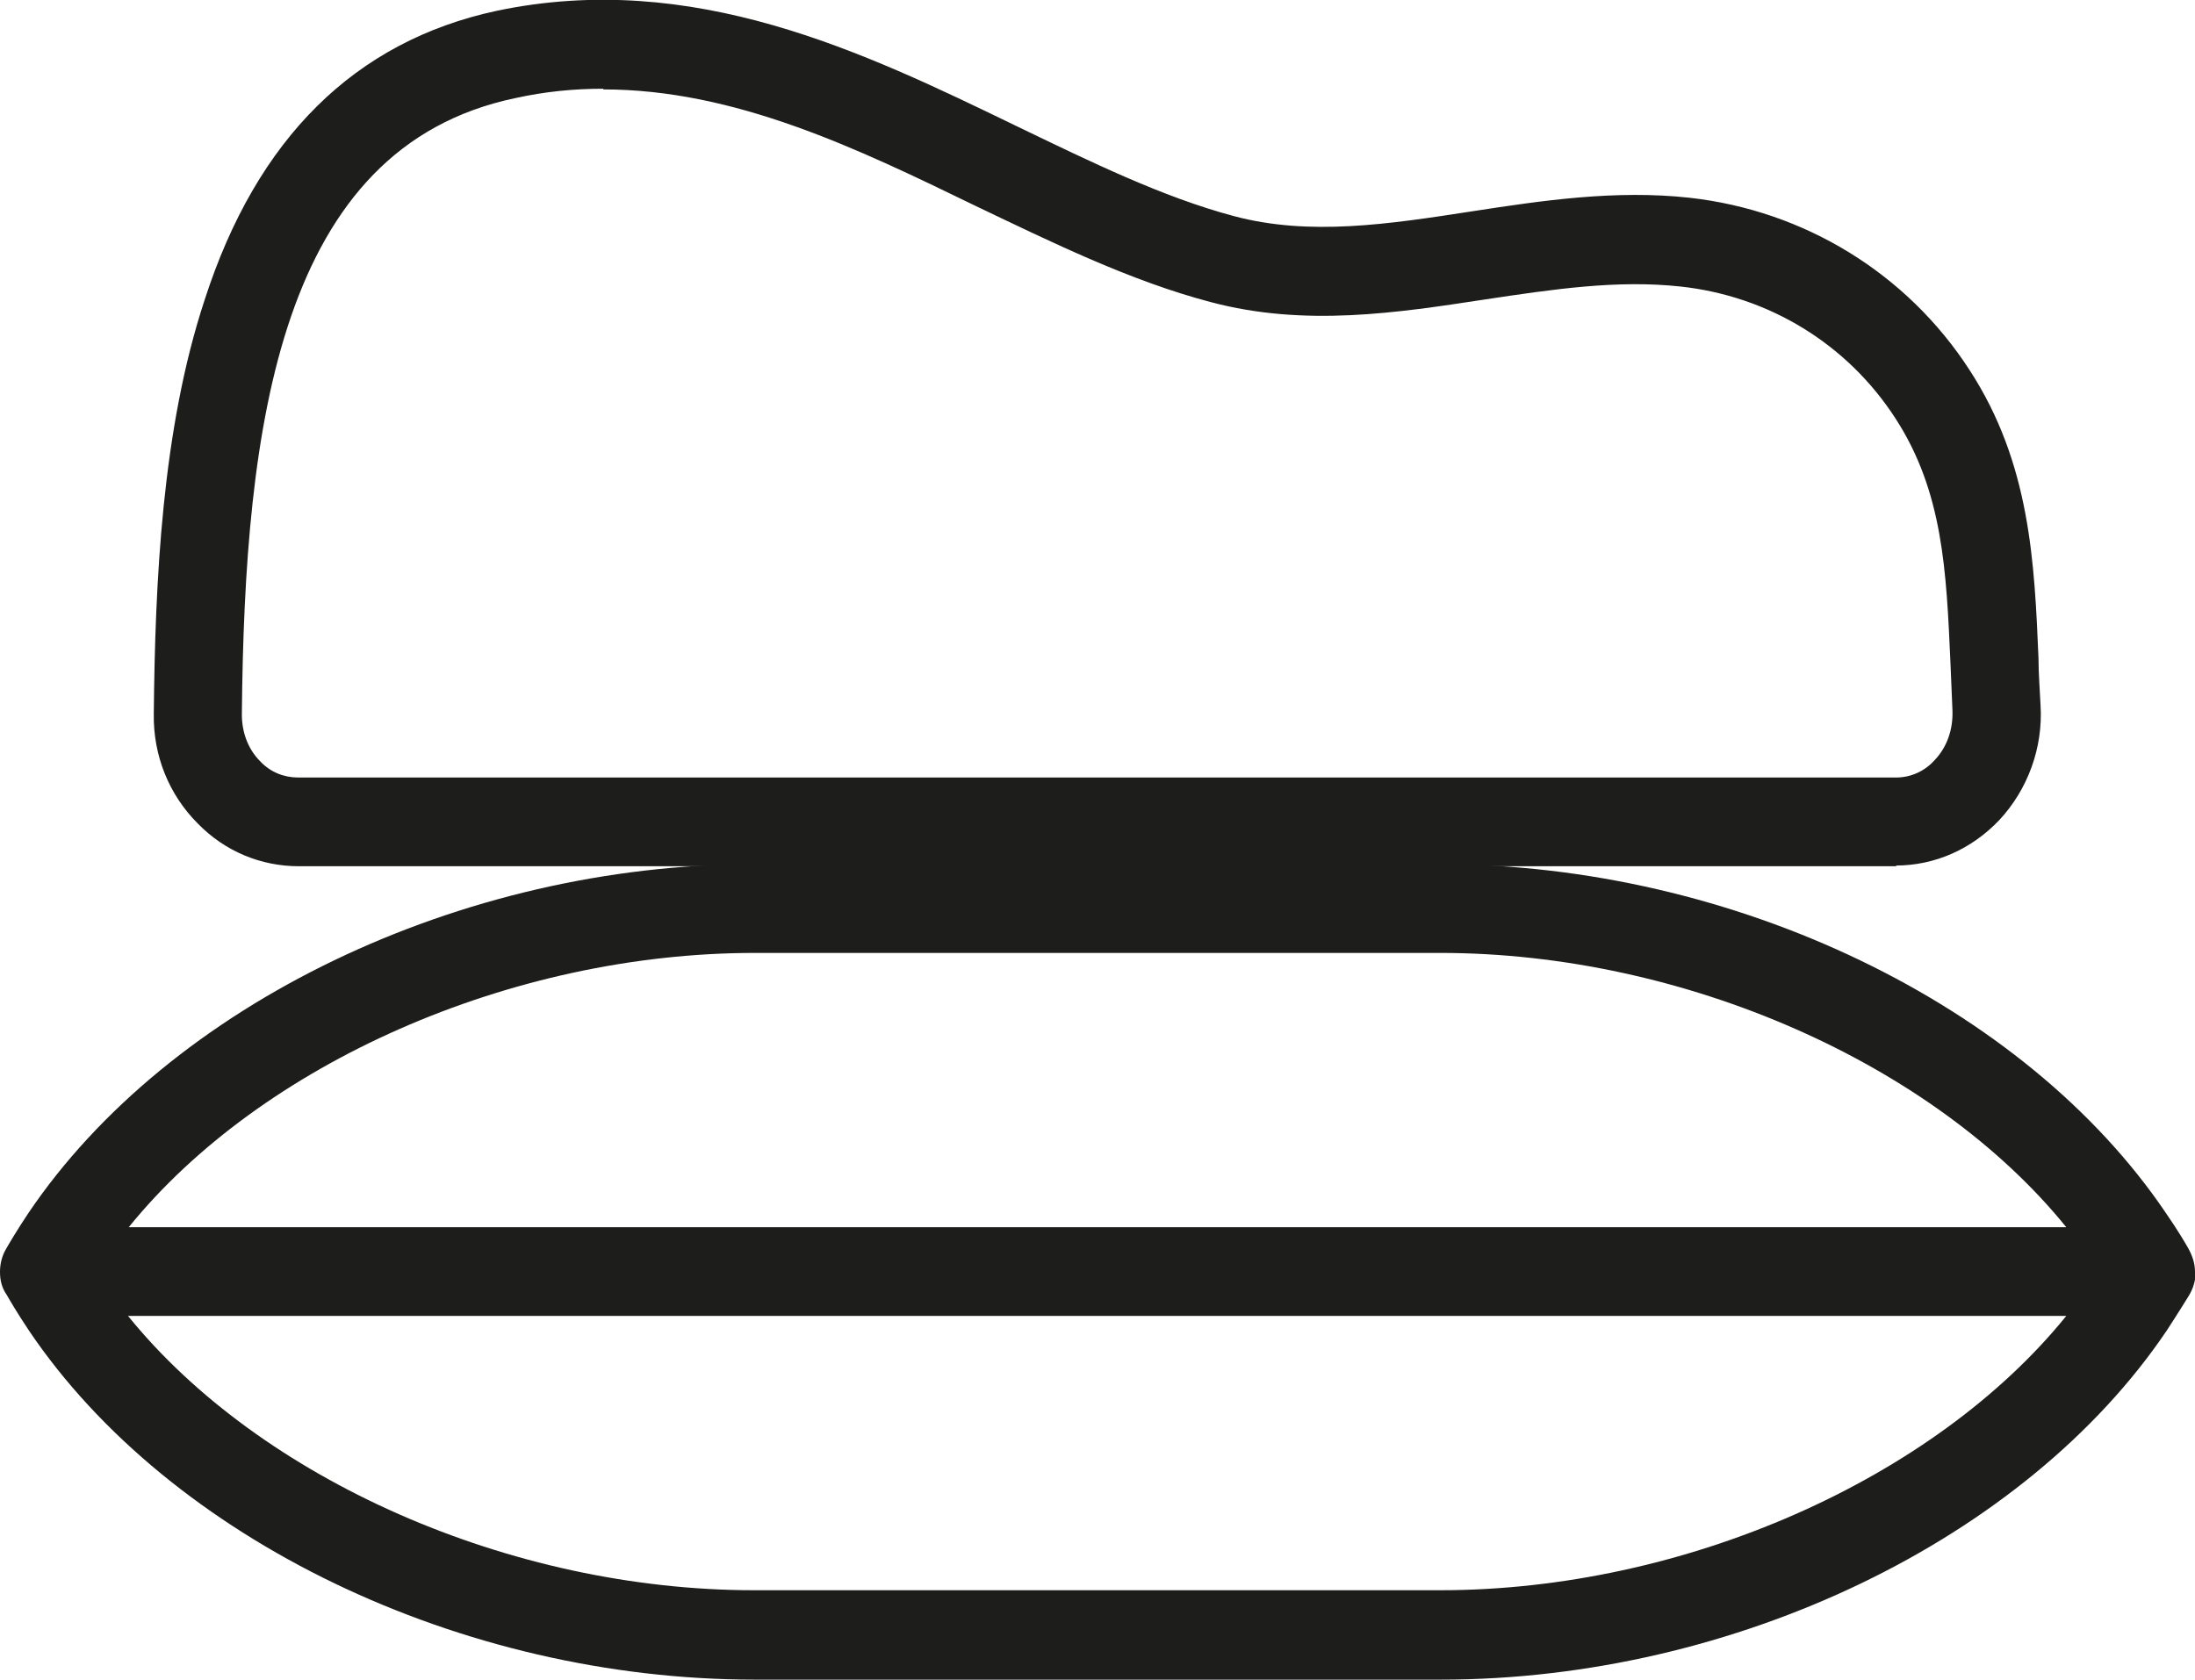
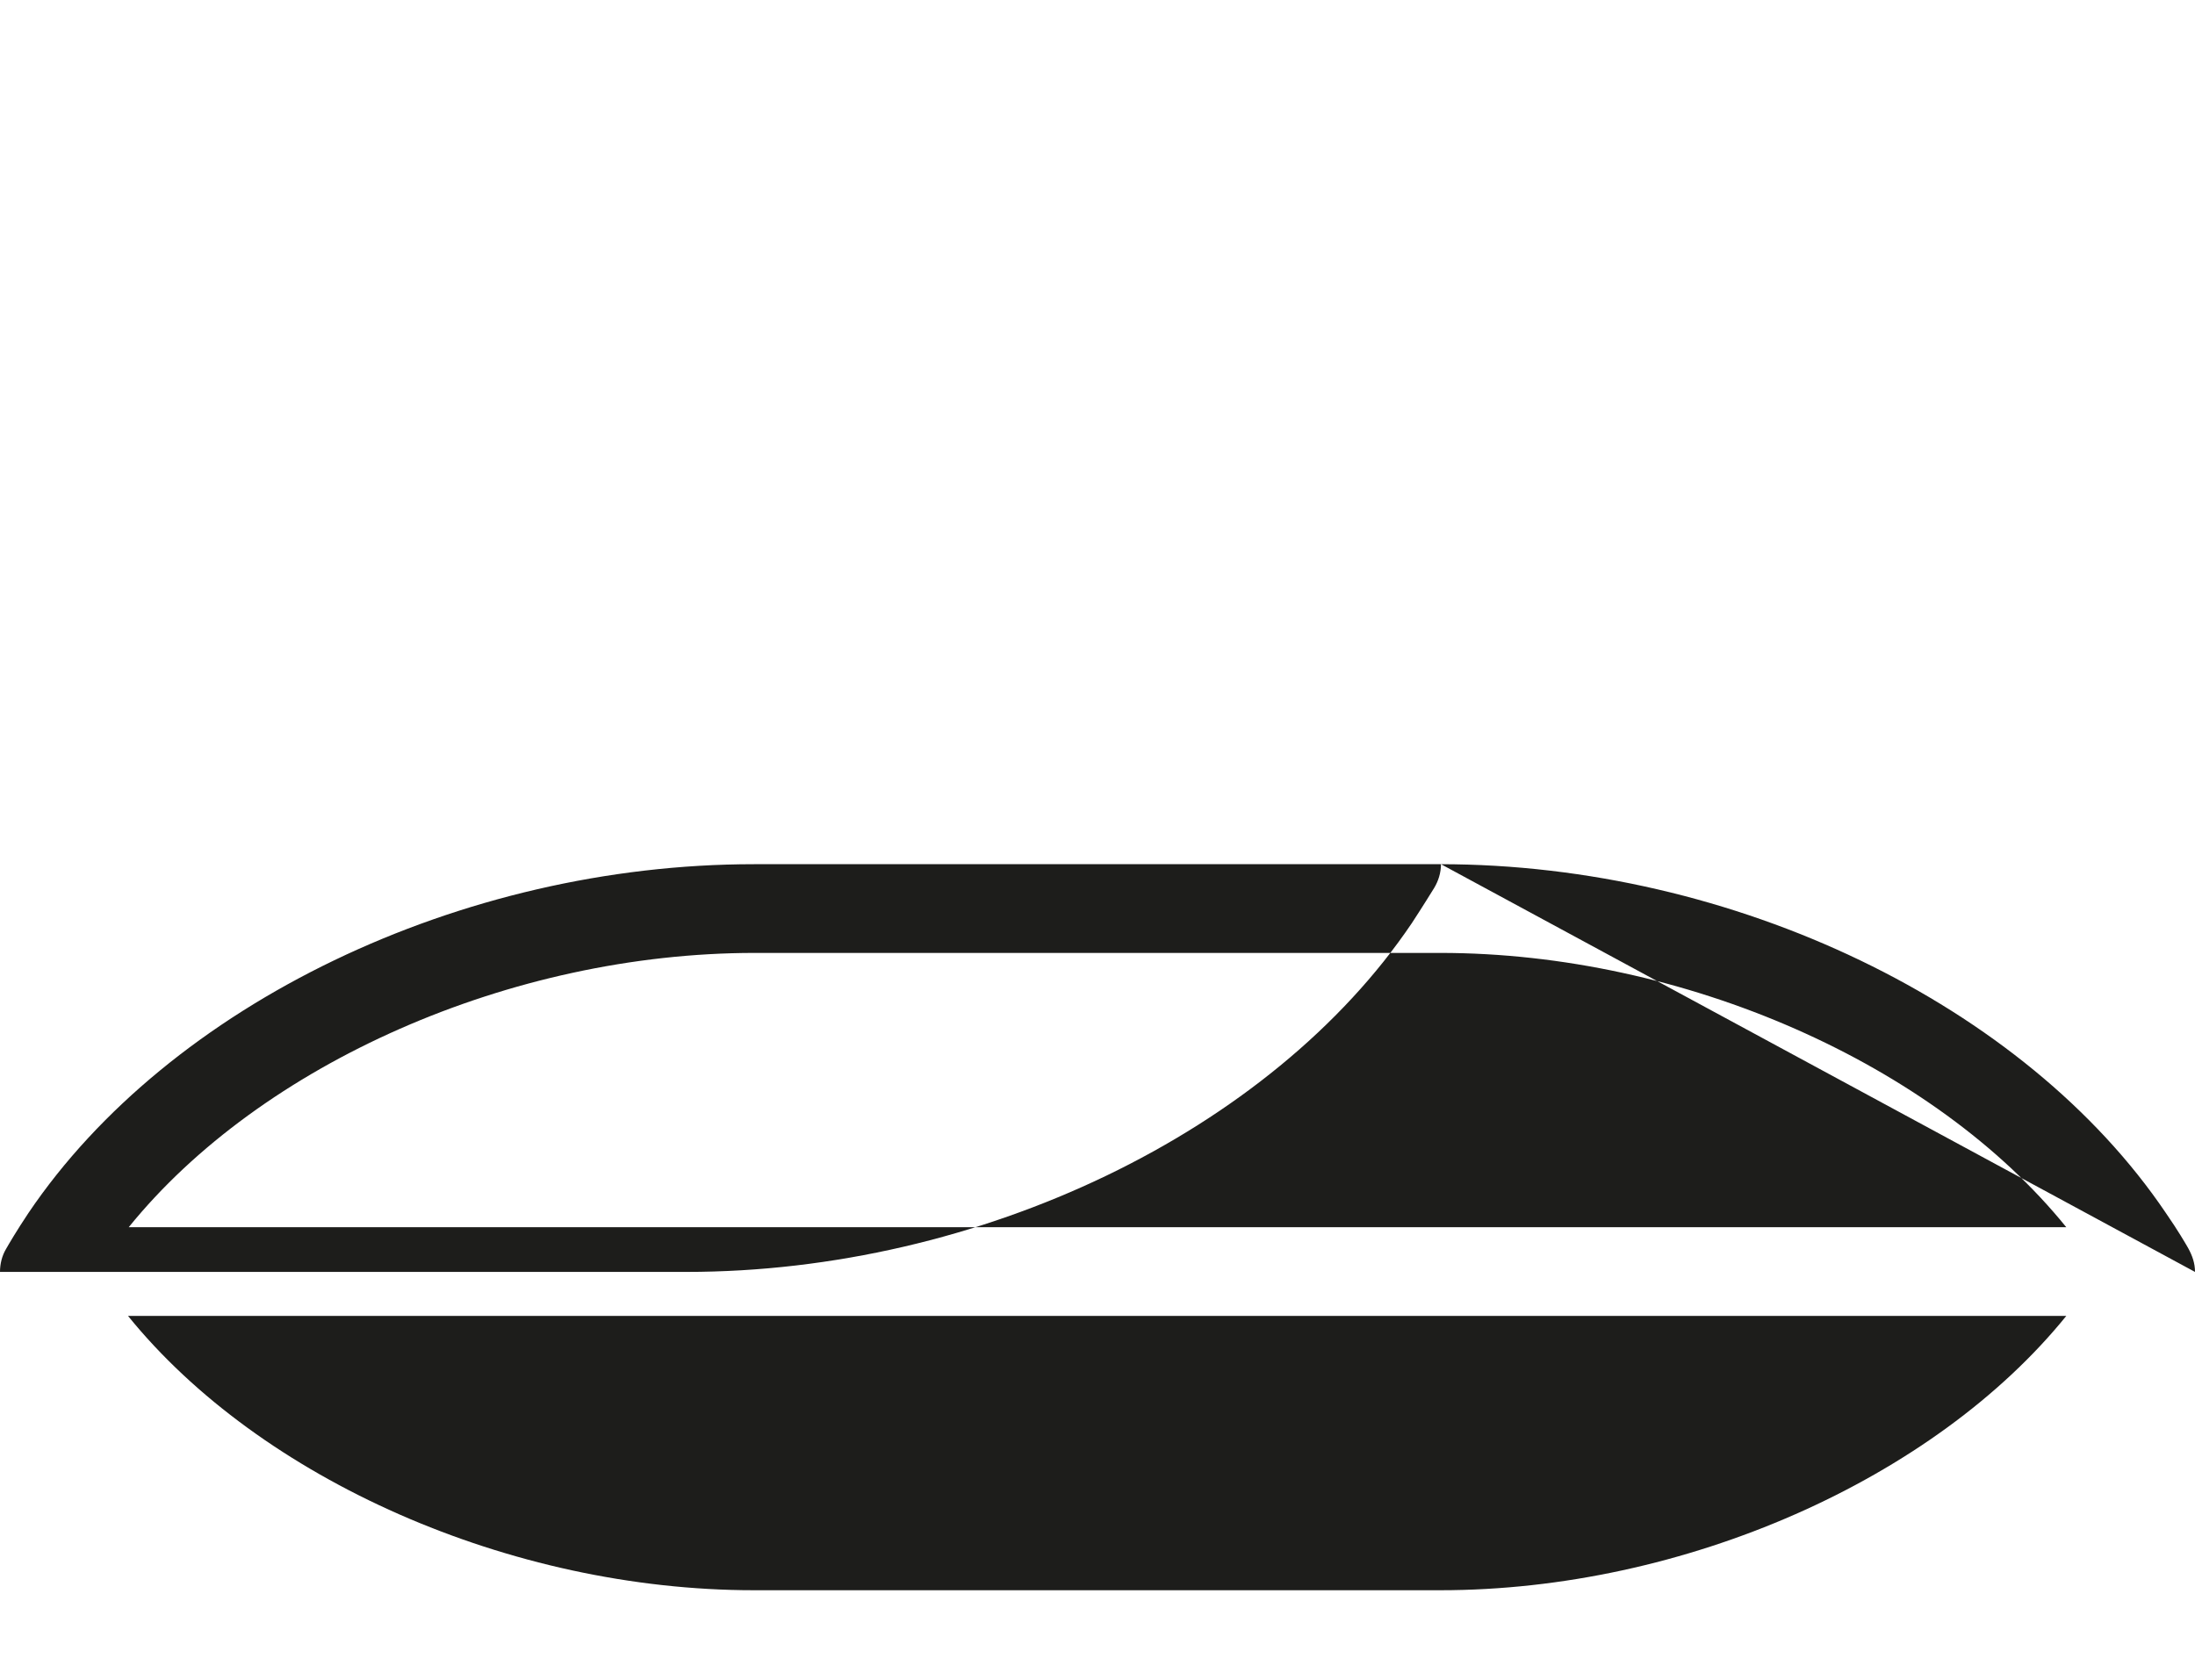
<svg xmlns="http://www.w3.org/2000/svg" id="Livello_2" data-name="Livello 2" viewBox="0 0 32.4 24.8">
  <defs>
    <style>
      .cls-1 {
        fill: #1d1d1b;
      }
    </style>
  </defs>
  <g id="Livello_5" data-name="Livello 5">
    <g>
-       <path class="cls-1" d="m32.4,18.78c0-.13-.04-.24-.1-.35-.04-.07-.15-.26-.33-.52-2.08-3.08-6.38-5.15-10.71-5.15h-10.13c-4.33,0-8.63,2.07-10.71,5.15-.18.27-.29.46-.33.53-.06.1-.09.22-.09.34h0c0,.13.03.24.1.34.04.07.15.26.33.53,2.08,3.08,6.38,5.15,10.71,5.15h10.13c4.33,0,8.63-2.07,10.71-5.15.17-.26.28-.44.33-.52.06-.1.1-.22.1-.35h0Zm-21.27-4.71h10.13c3.6,0,7.29,1.64,9.24,4.05H1.9c1.95-2.41,5.64-4.05,9.24-4.05Zm10.13,9.41h-10.13c-3.6,0-7.29-1.64-9.24-4.05h28.61c-1.95,2.41-5.64,4.05-9.24,4.05Z" />
-       <path class="cls-1" d="m28,12.79H4.41c-.56,0-1.09-.22-1.49-.63-.43-.43-.66-1.01-.65-1.62.02-1.95.12-4.2.75-6.11C3.79,2.04,5.24.61,7.33.16c2.9-.61,5.42.61,7.65,1.69,1.12.54,2.18,1.06,3.23,1.34,1.12.3,2.29.12,3.52-.07,1.04-.16,2.12-.32,3.21-.2,1.7.19,3.21,1.12,4.13,2.54.9,1.38.96,2.85,1.02,4.26,0,.23.02.46.03.69.04.63-.19,1.25-.61,1.7-.41.43-.95.67-1.53.67ZM8.91,1.31c-.43,0-.86.04-1.31.14-3.47.73-3.99,4.81-4.03,9.1,0,.26.09.51.27.69.15.16.35.24.56.24h23.59c.21,0,.42-.09.57-.26.18-.19.27-.45.26-.73-.01-.24-.02-.48-.03-.71-.06-1.35-.11-2.52-.81-3.6-.71-1.1-1.87-1.81-3.18-1.95-.93-.1-1.87.04-2.87.19-1.31.2-2.67.41-4.06.04-1.18-.31-2.34-.88-3.47-1.42-1.75-.85-3.55-1.72-5.5-1.72Z" />
+       <path class="cls-1" d="m32.4,18.78c0-.13-.04-.24-.1-.35-.04-.07-.15-.26-.33-.52-2.08-3.08-6.38-5.15-10.71-5.15h-10.13c-4.33,0-8.63,2.07-10.71,5.15-.18.27-.29.46-.33.53-.06.1-.09.22-.09.34h0h10.13c4.33,0,8.63-2.07,10.71-5.15.17-.26.28-.44.33-.52.06-.1.1-.22.1-.35h0Zm-21.27-4.71h10.13c3.6,0,7.29,1.64,9.24,4.05H1.9c1.95-2.41,5.64-4.05,9.24-4.05Zm10.13,9.41h-10.13c-3.6,0-7.29-1.64-9.24-4.05h28.61c-1.95,2.41-5.64,4.05-9.24,4.05Z" />
    </g>
  </g>
</svg>